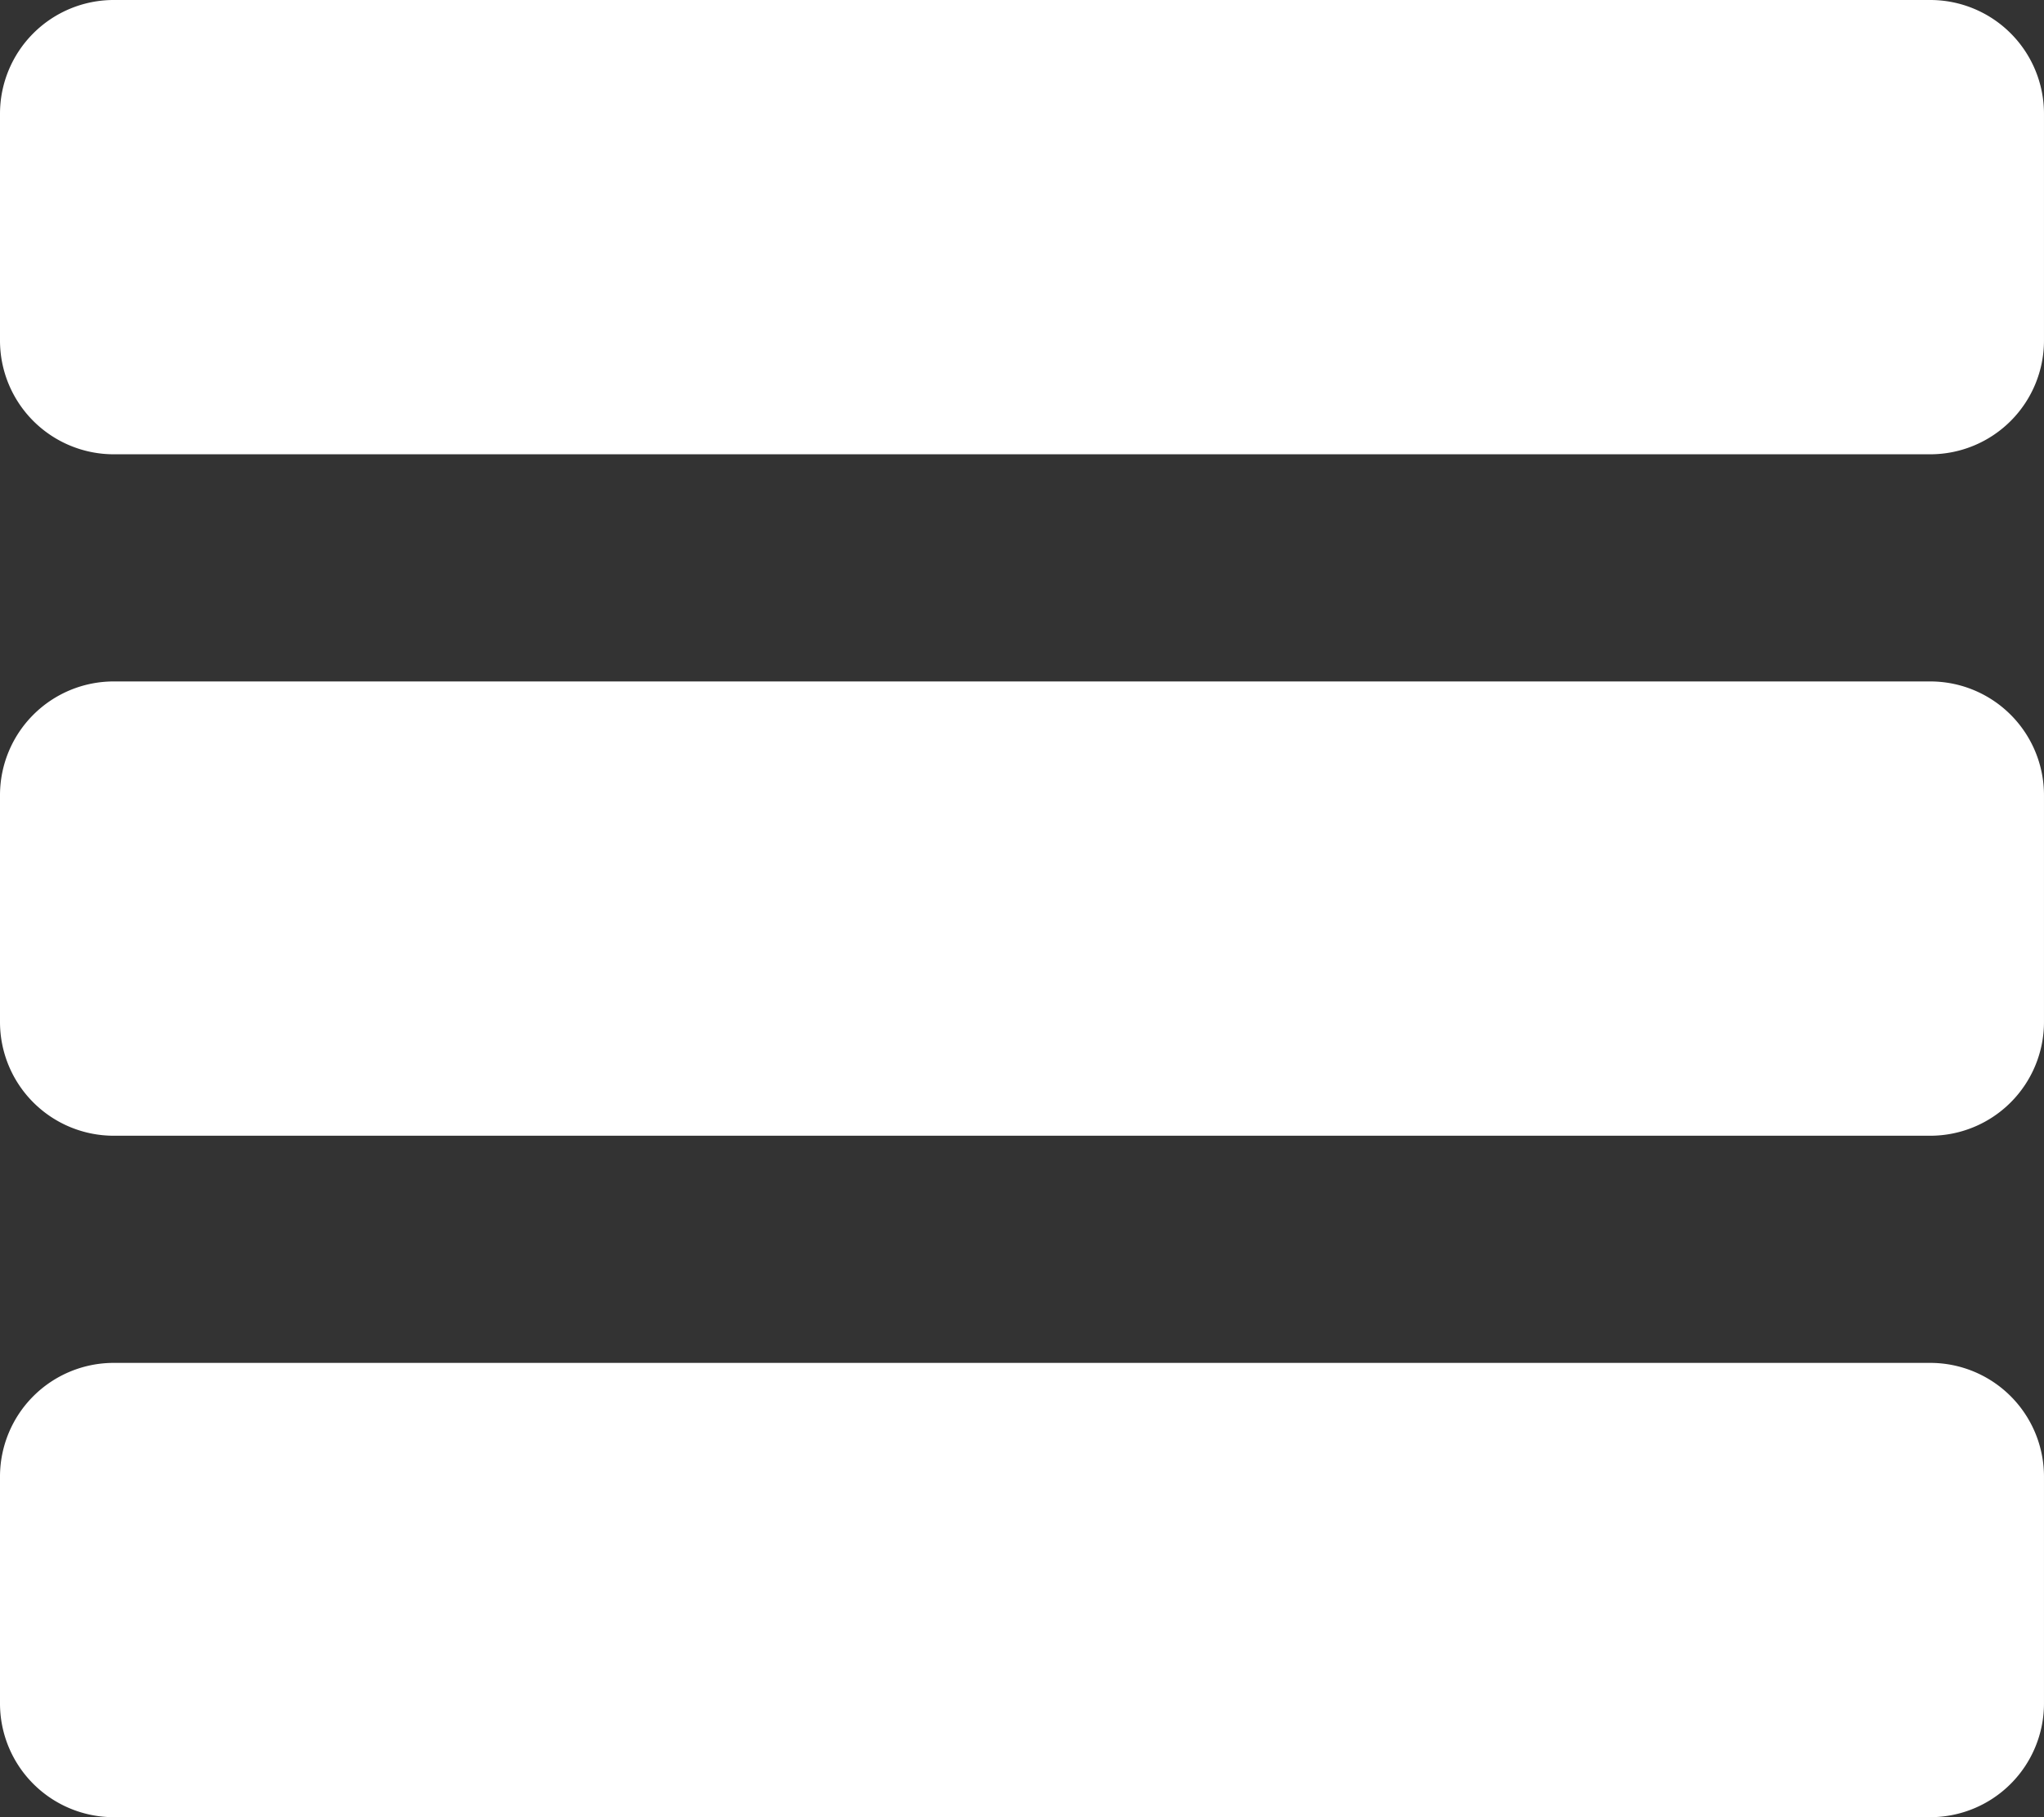
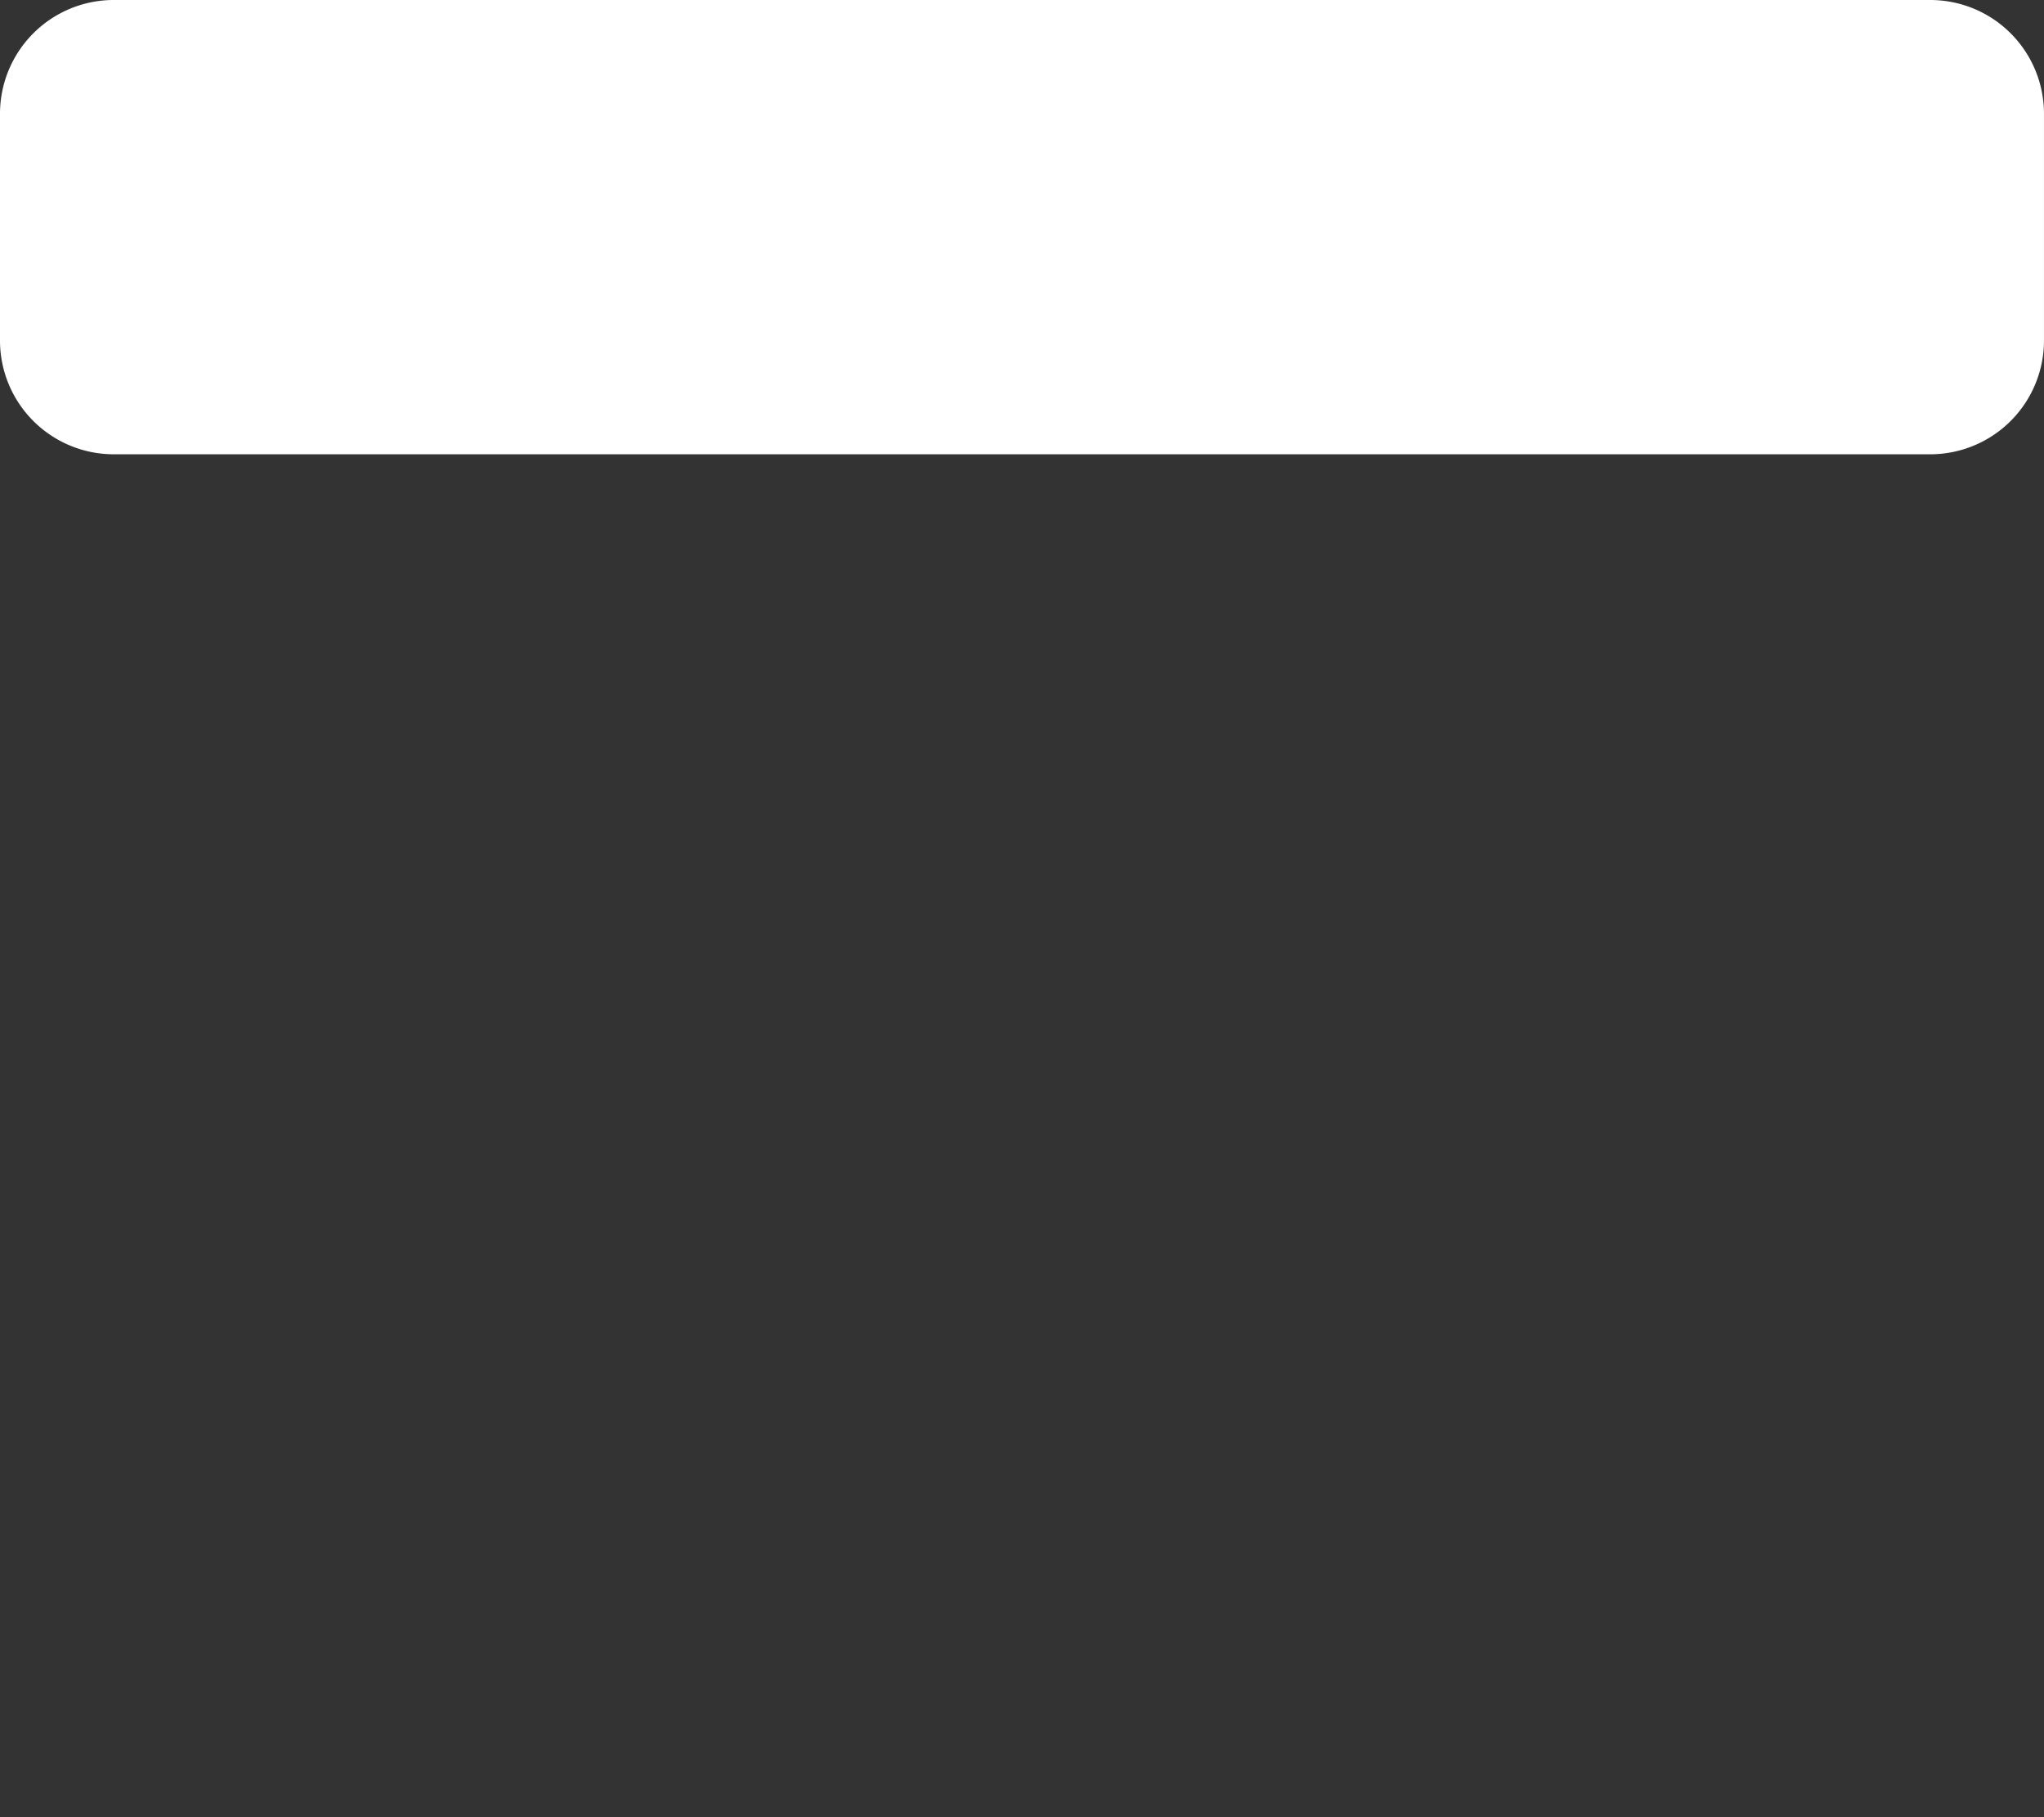
<svg xmlns="http://www.w3.org/2000/svg" id="menu" width="250.876" height="223" viewBox="0 0 250.876 223">
  <rect x="0" y="0" width="250.876" height="223" fill="#333333" stroke="none" />
  <path id="Path_2493" data-name="Path 2493" d="M236.939,0h-223A13.96,13.96,0,0,0,0,13.937V41.813A13.96,13.96,0,0,0,13.937,55.749h223a13.96,13.96,0,0,0,13.937-13.937V13.937A13.96,13.96,0,0,0,236.939,0Zm0,0" fill="#fff" />
-   <path id="Path_2494" data-name="Path 2494" d="M236.939,128h-223A13.96,13.96,0,0,0,0,141.937v27.876a13.96,13.96,0,0,0,13.937,13.937h223a13.96,13.96,0,0,0,13.937-13.937V141.937A13.96,13.96,0,0,0,236.939,128Zm0,0" transform="translate(0 -44.375)" fill="#fff" />
-   <path id="Path_2495" data-name="Path 2495" d="M236.939,256h-223A13.96,13.96,0,0,0,0,269.937v27.876a13.96,13.96,0,0,0,13.937,13.937h223a13.96,13.96,0,0,0,13.937-13.937V269.937A13.96,13.96,0,0,0,236.939,256Zm0,0" transform="translate(0 -88.749)" fill="#fff" />
</svg>